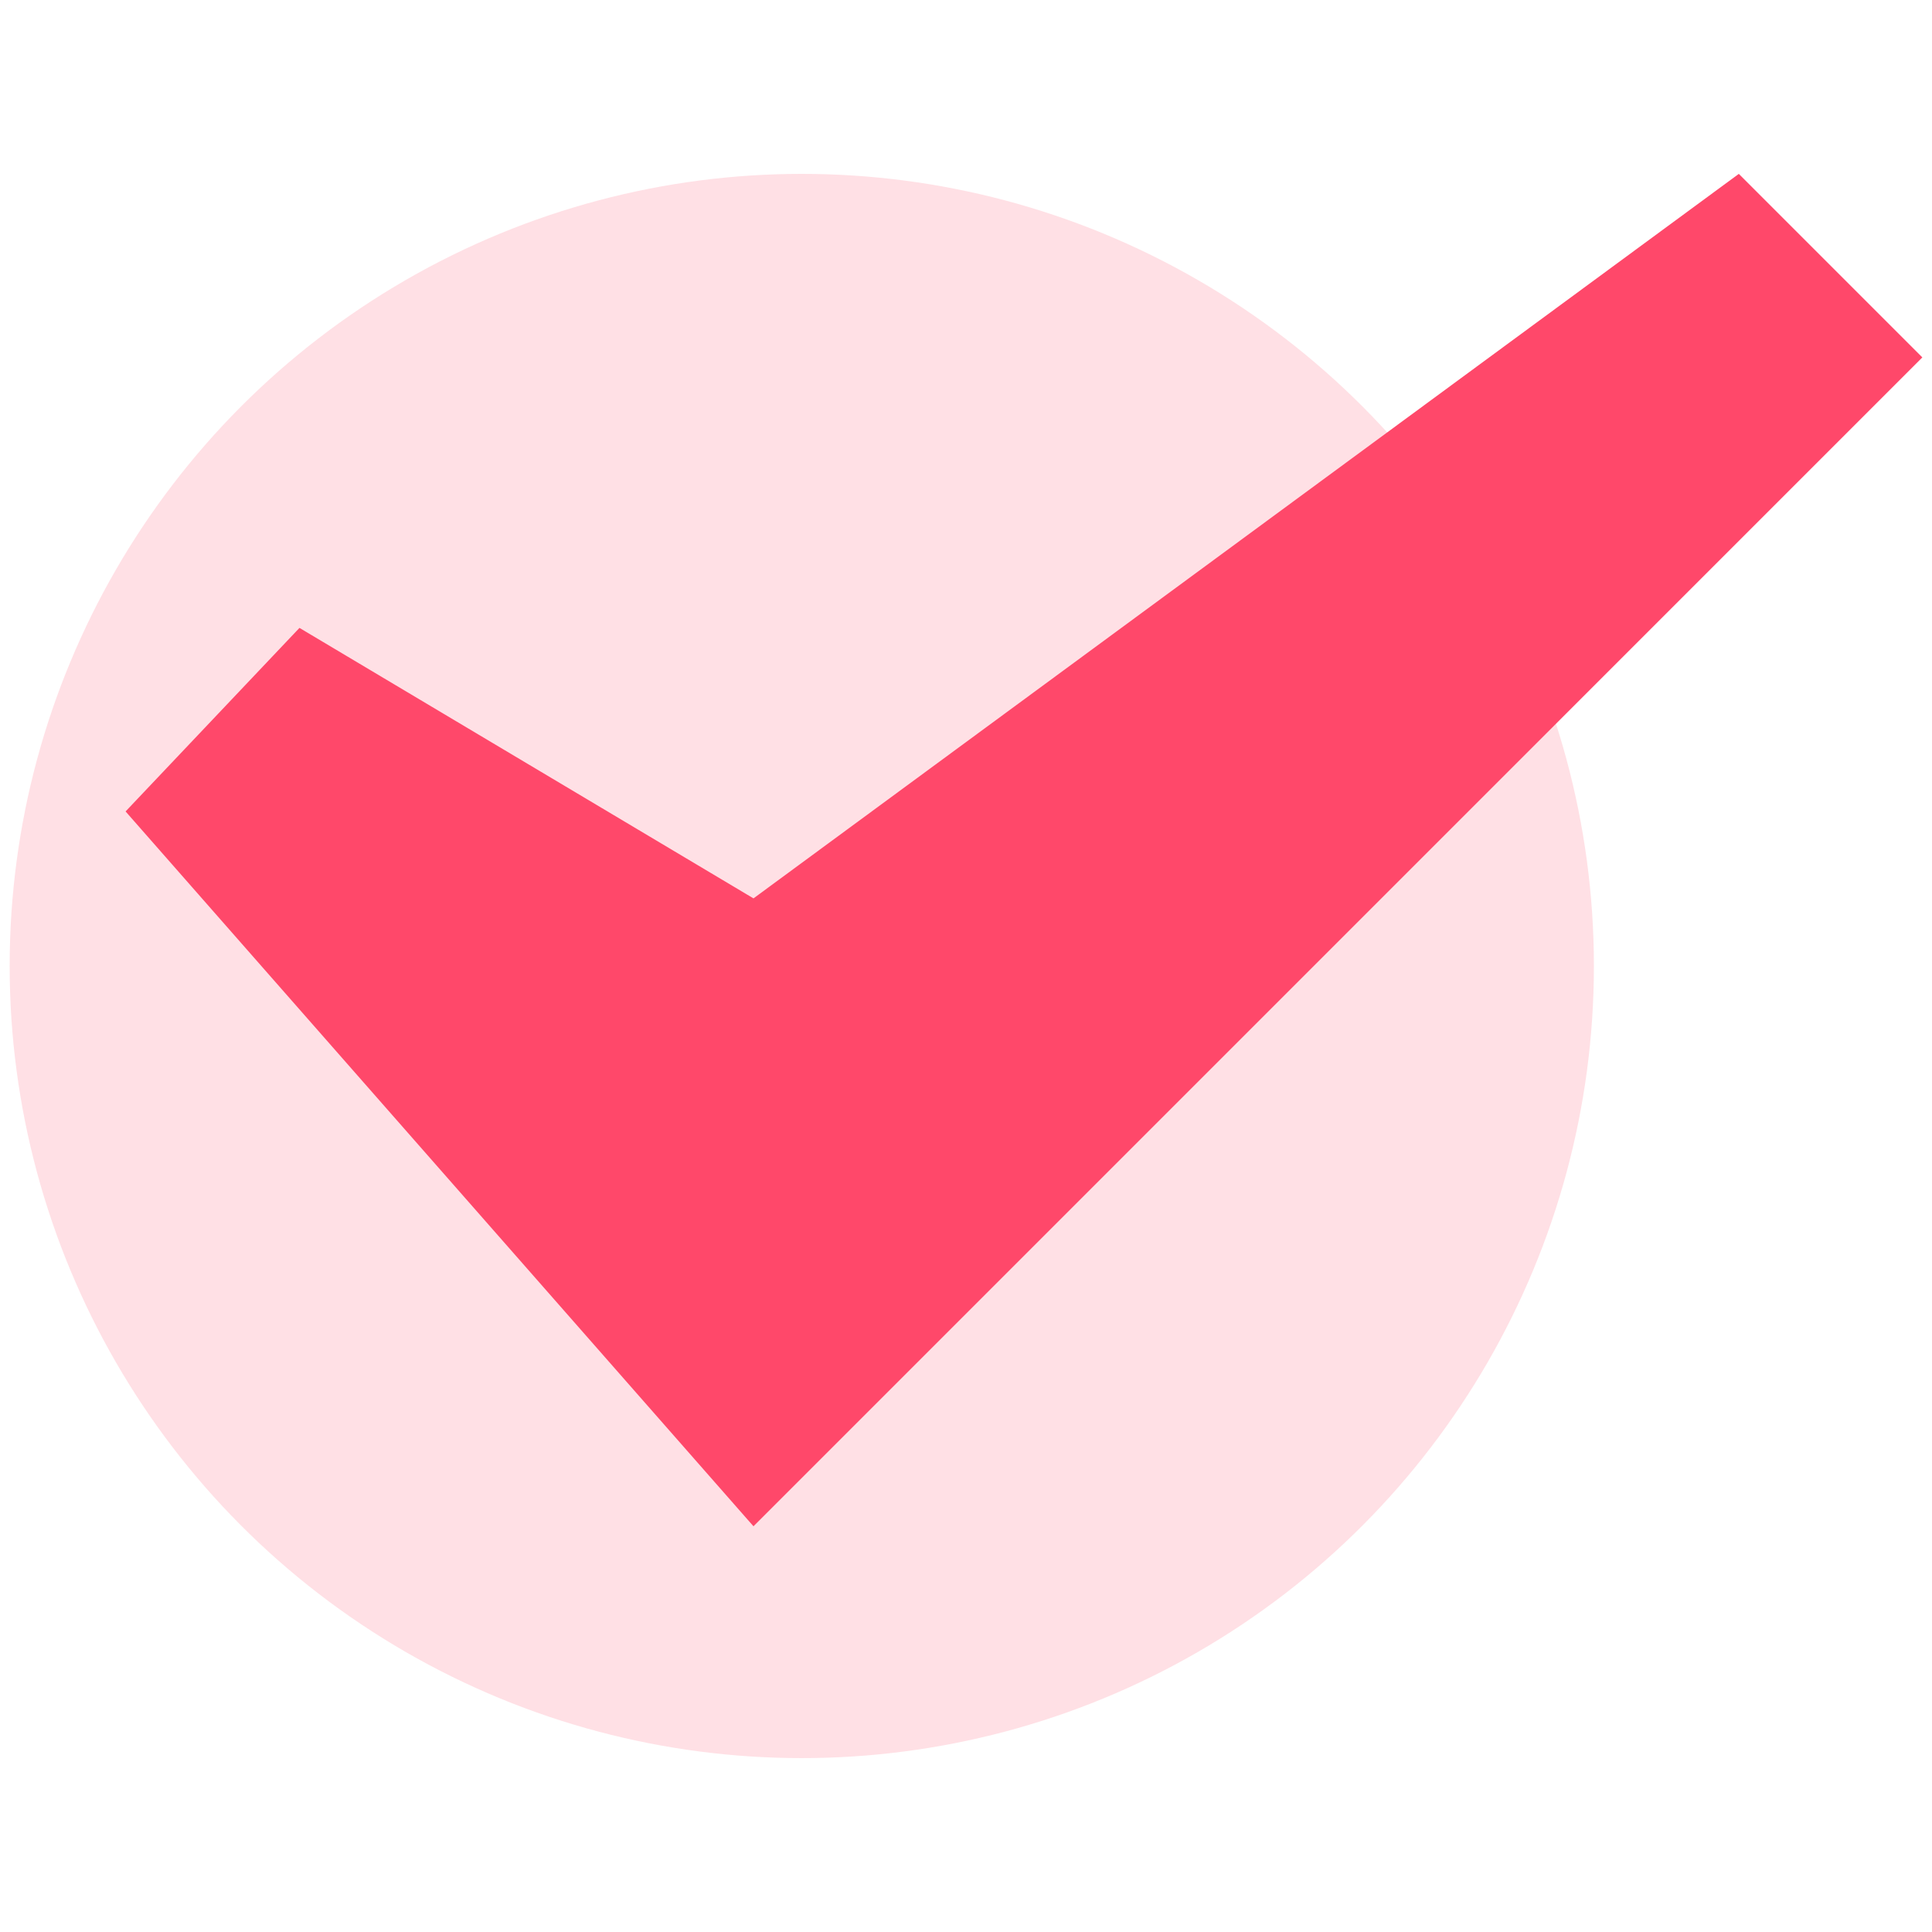
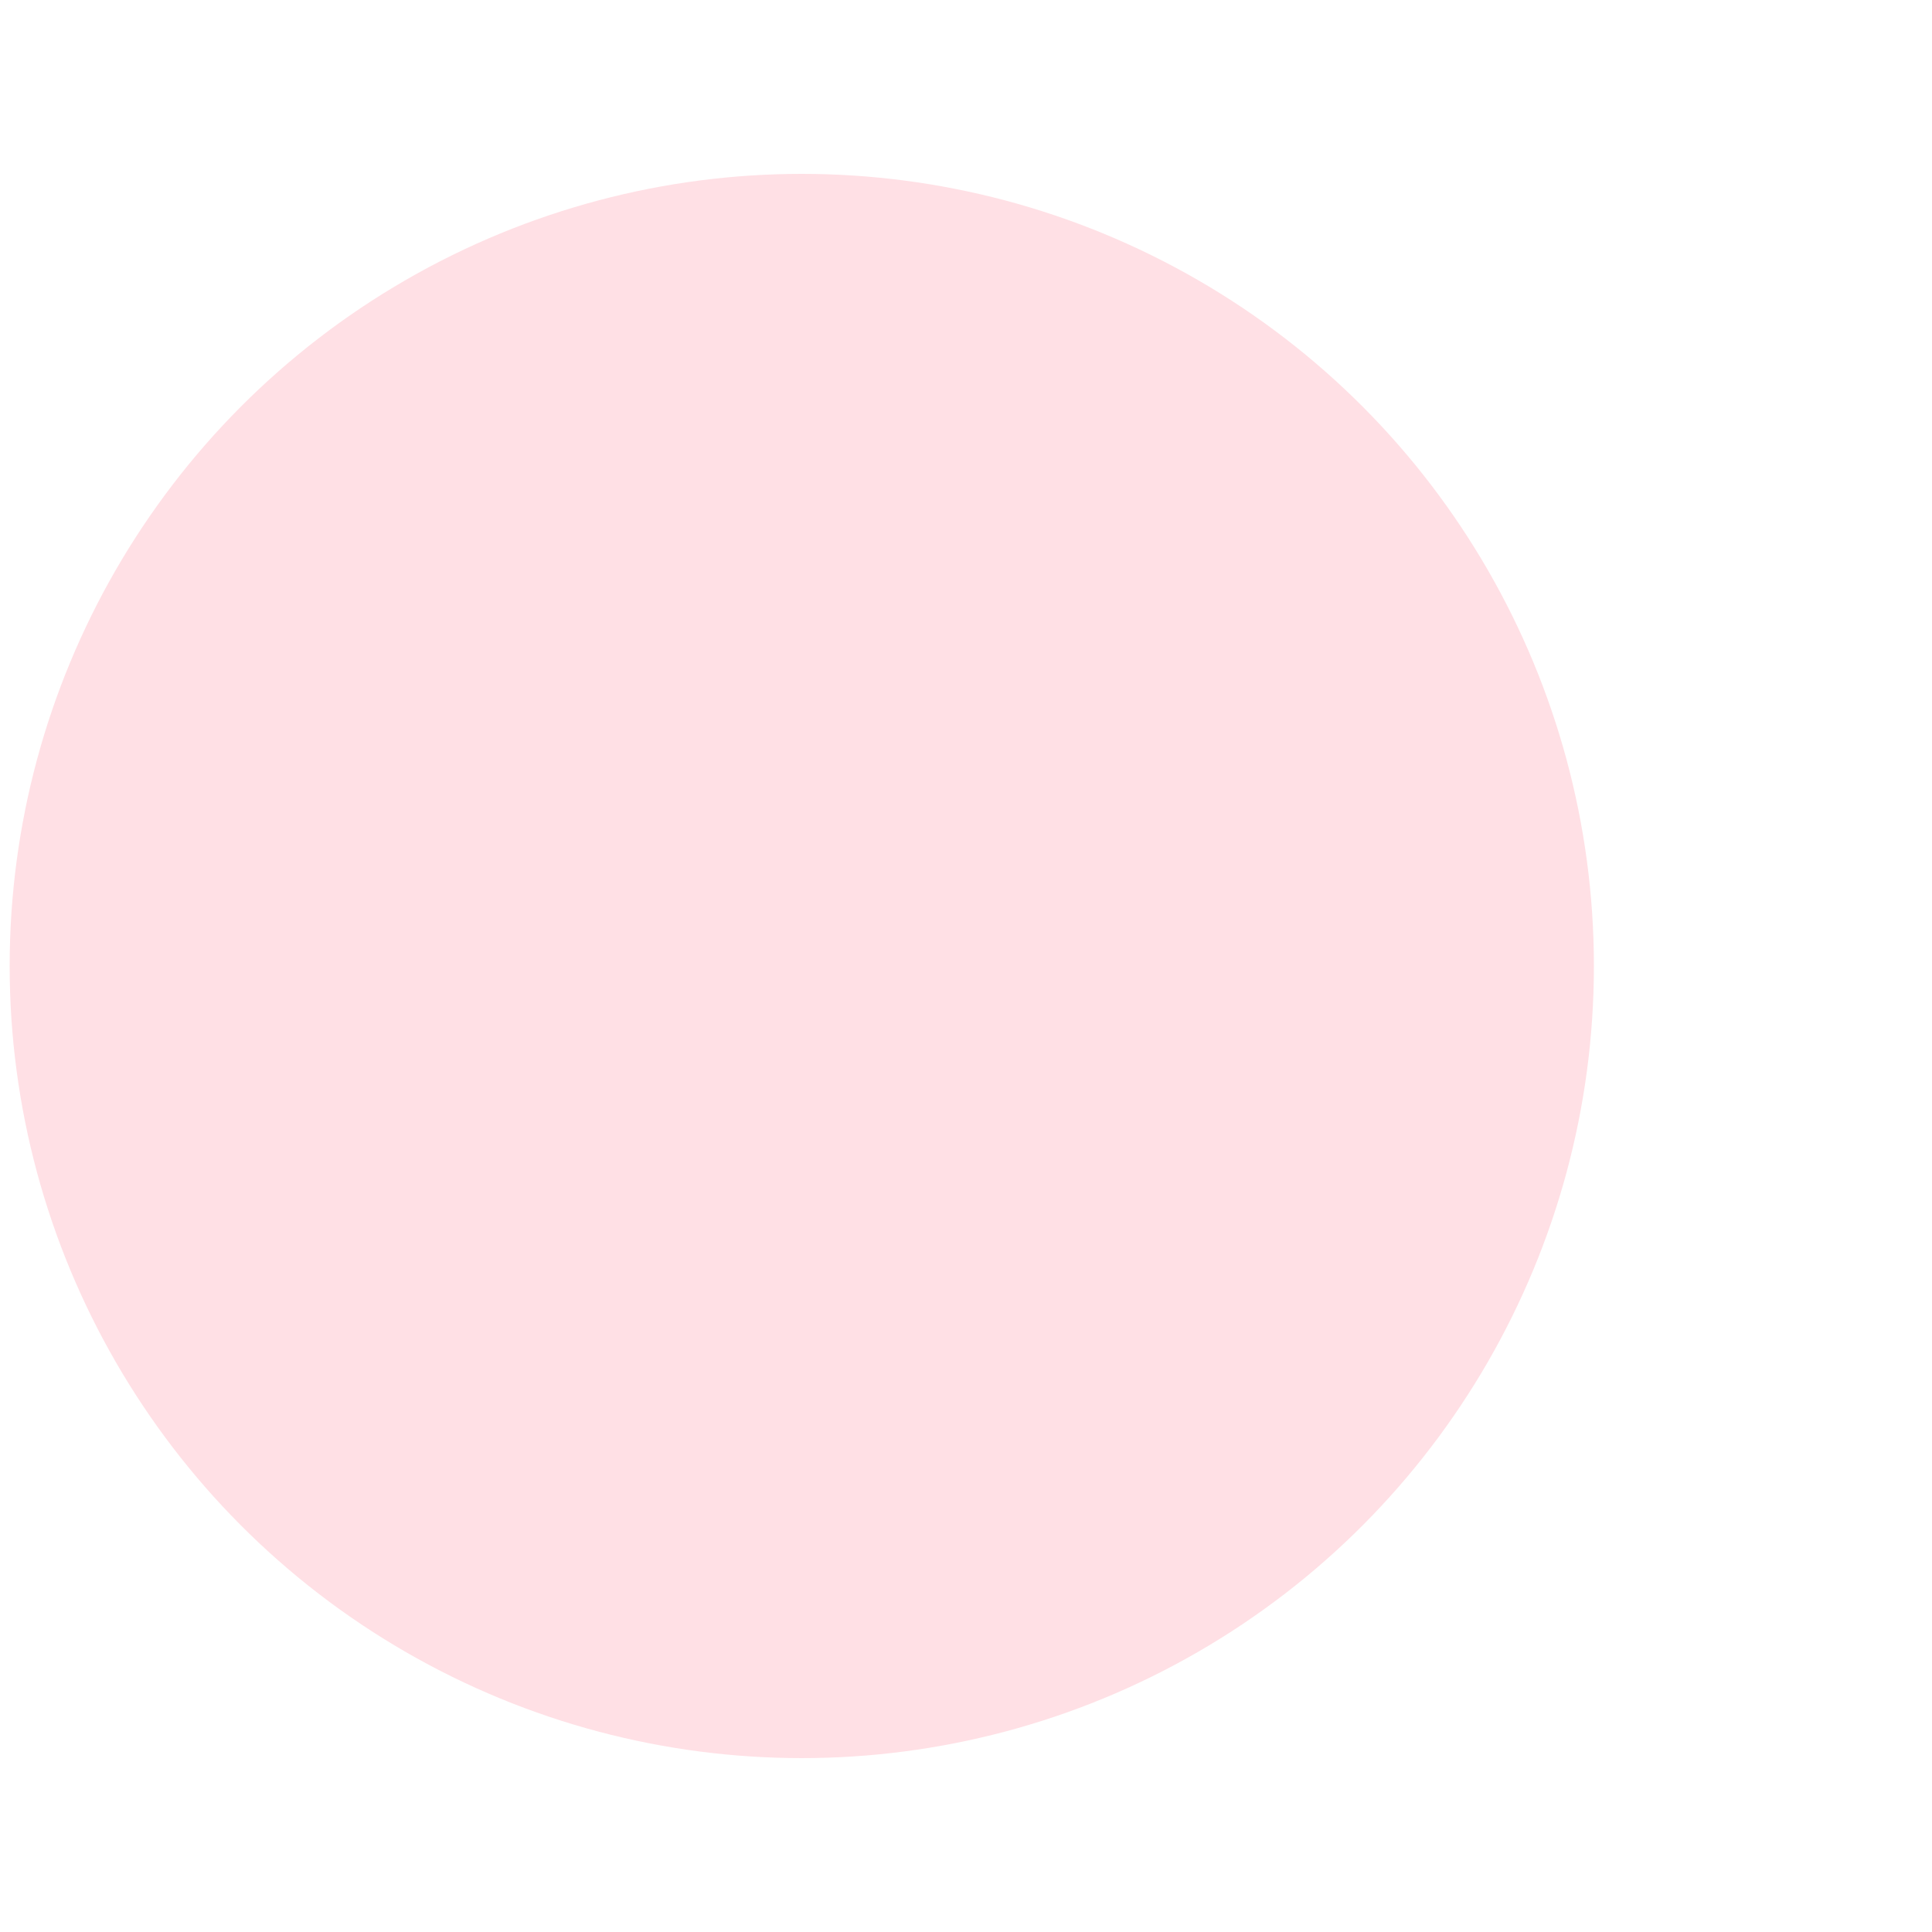
<svg xmlns="http://www.w3.org/2000/svg" version="1.1" id="tick_2_" x="0px" y="0px" viewBox="0 0 20 20" style="enable-background:new 0 0 20 20;" xml:space="preserve">
  <style type="text/css">
	.st0{fill-rule:evenodd;clip-rule:evenodd;fill:#FFD8DE;fill-opacity:0.782;}
	.st1{fill:#FF486A;}
</style>
  <g id="round-tick">
    <g id="tick">
      <circle id="Oval" class="st0" cx="8.3" cy="10" r="8.2" />
-       <polygon id="Path" class="st1" points="7.8,9.3 3.1,6.5 1.3,8.4 7.8,15.8 19.9,3.7 18,1.8   " />
    </g>
  </g>
</svg>